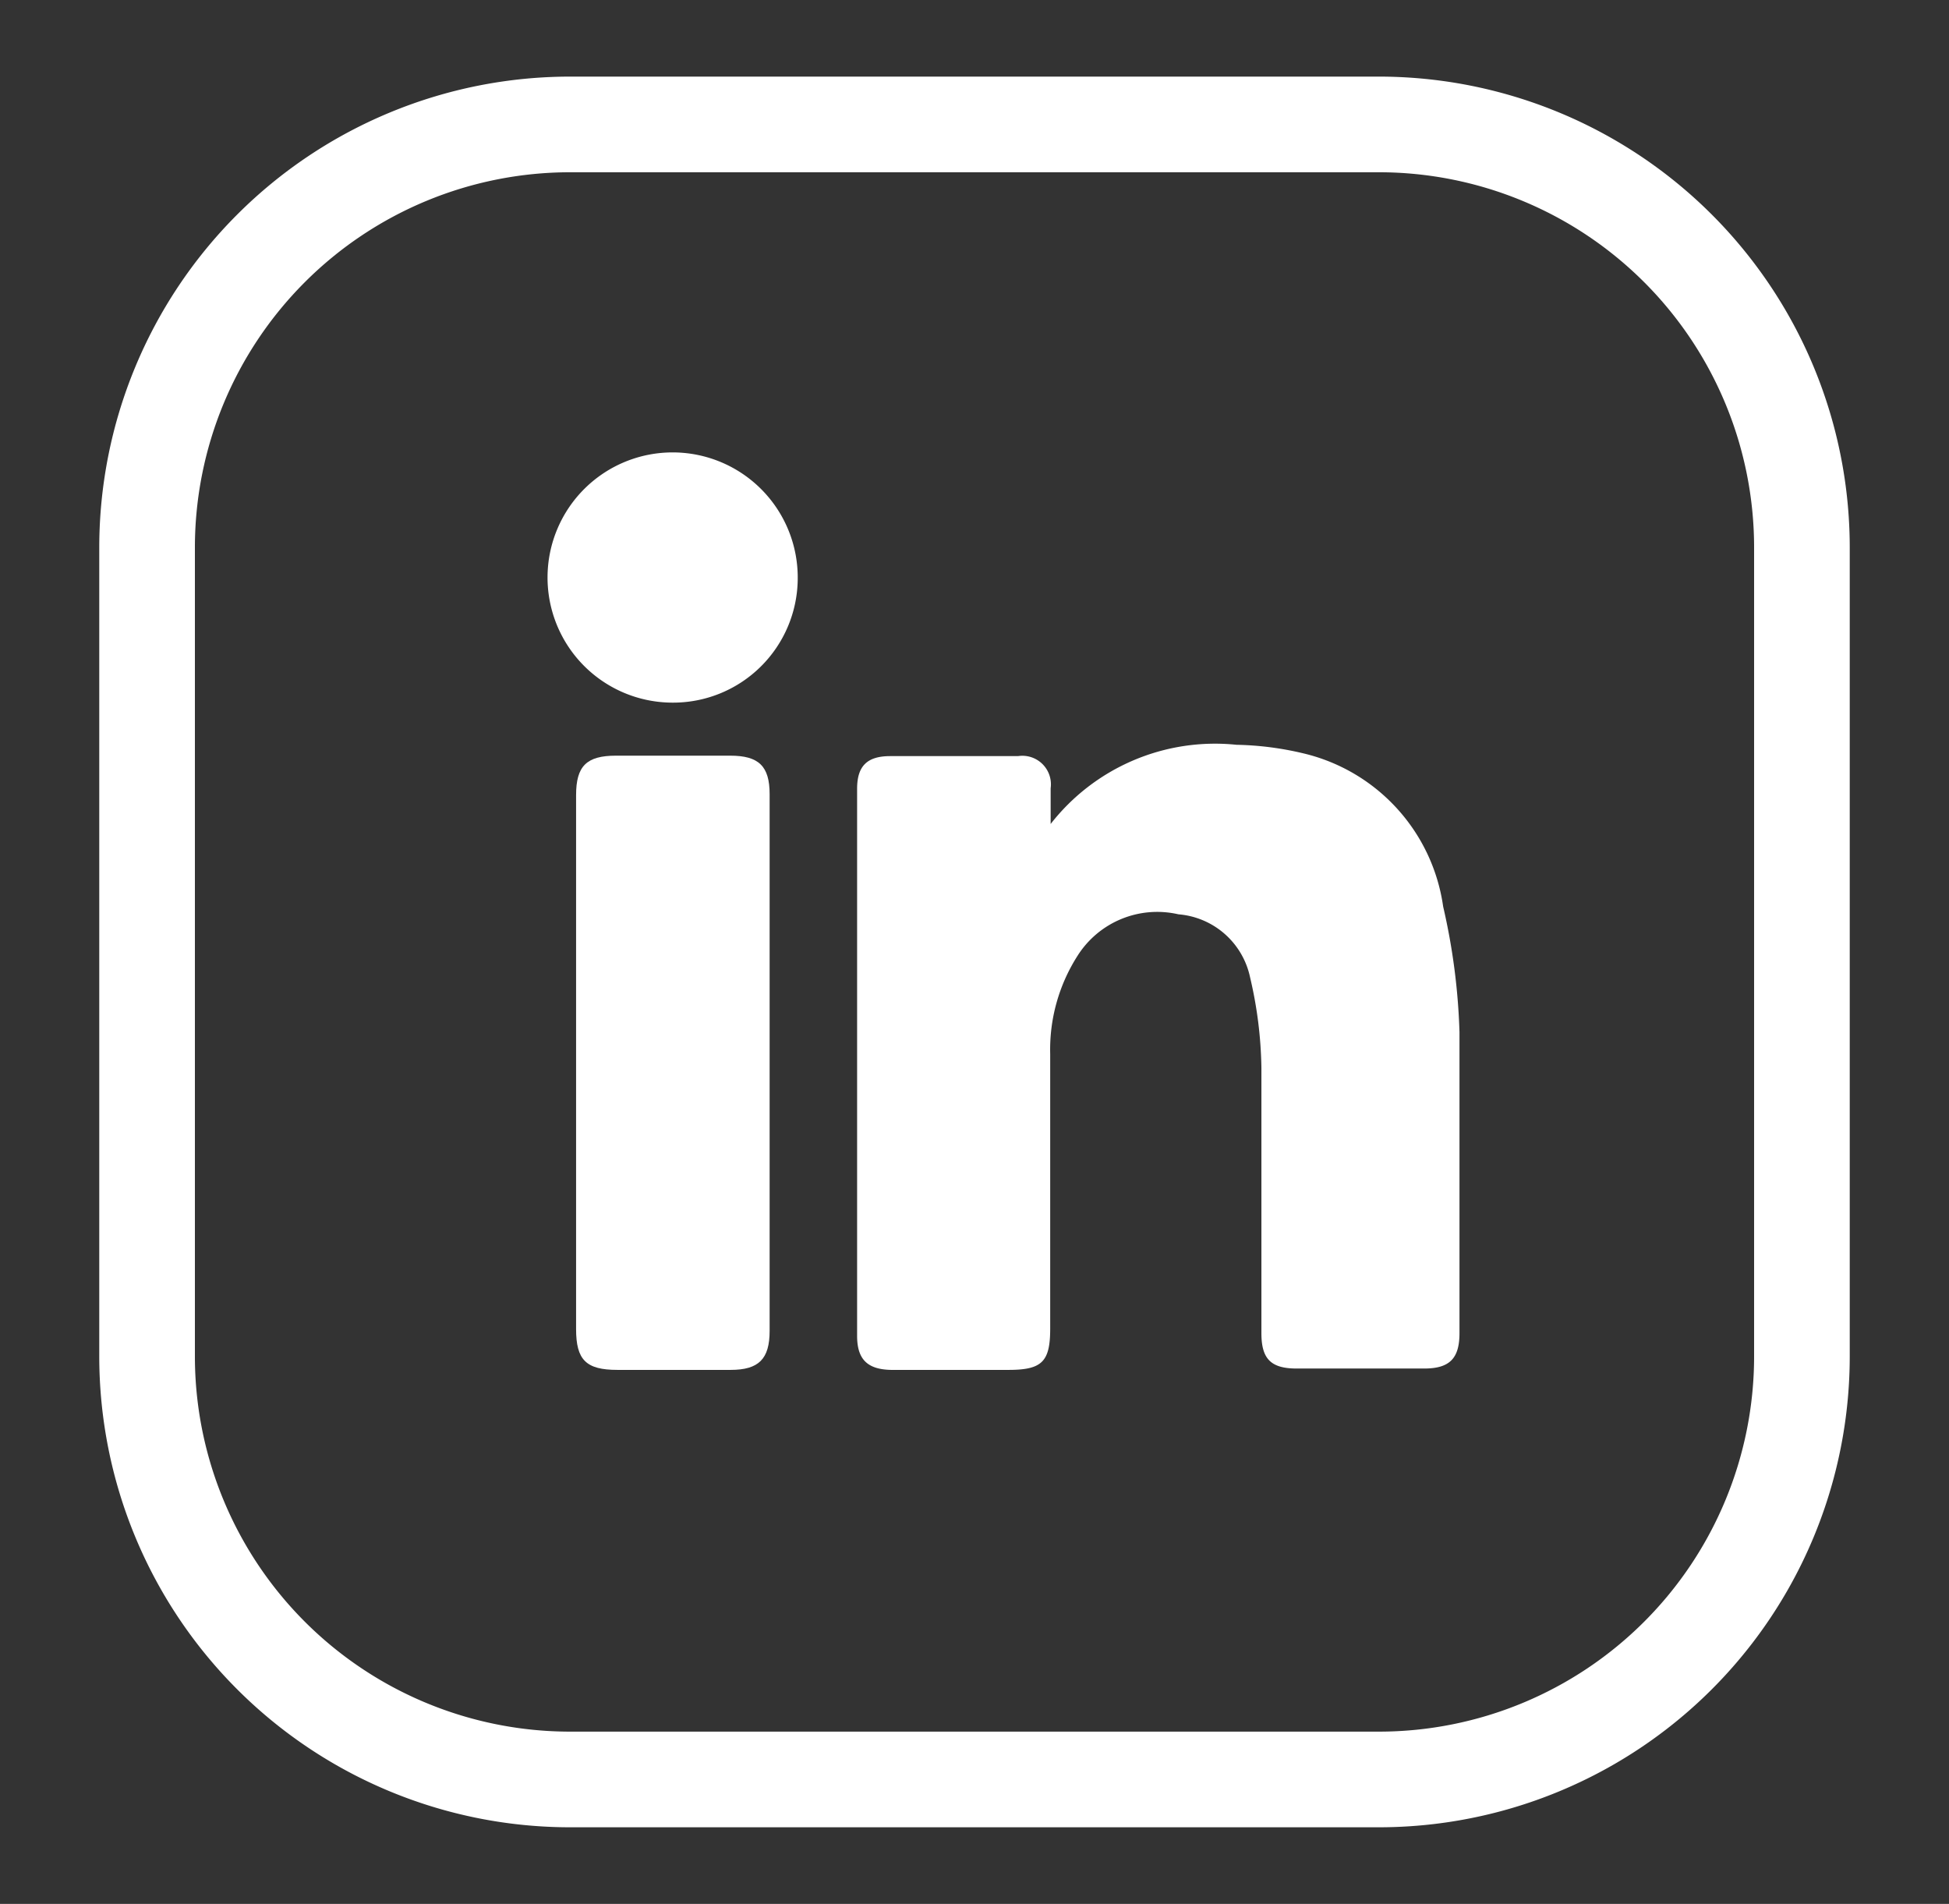
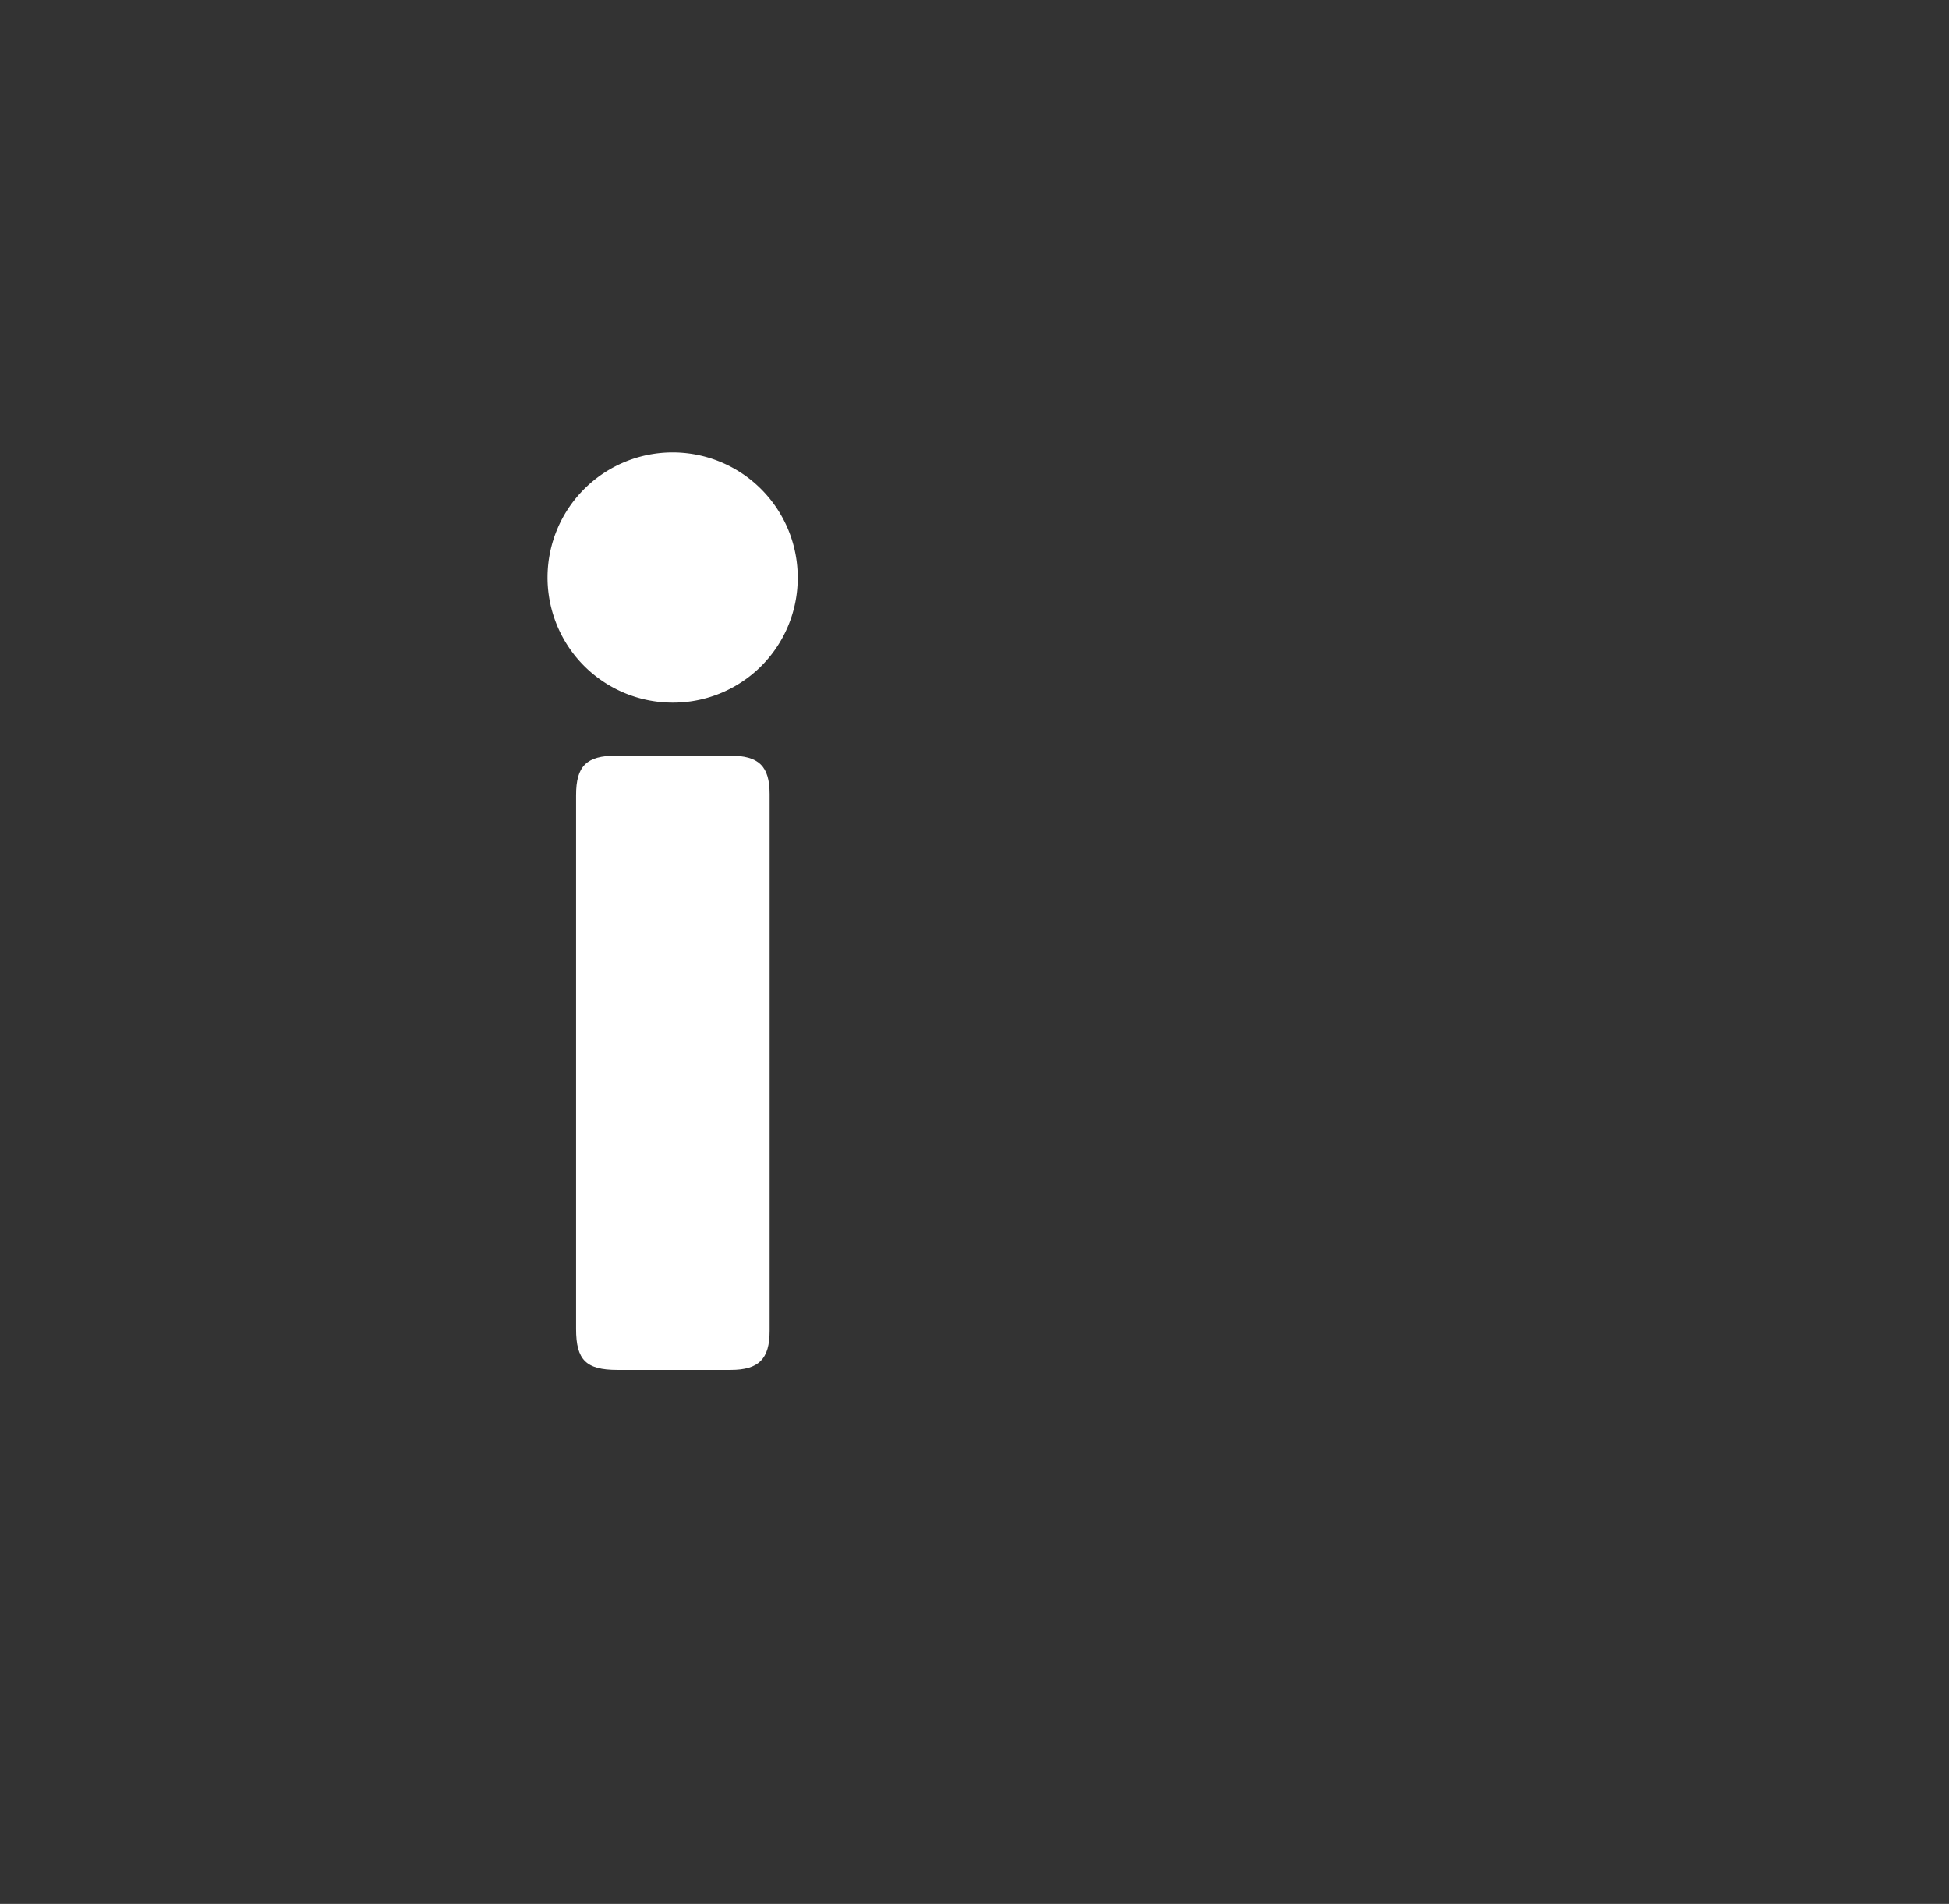
<svg xmlns="http://www.w3.org/2000/svg" id="Capa_1" data-name="Capa 1" viewBox="0 0 43 42">
  <rect x="0" y="0" width="43" height="42" fill="#333333" stroke="none" />
  <defs>
    <style>.cls-1{fill:#fff;}</style>
  </defs>
  <title>iconos_redes</title>
-   <path class="cls-1" d="M30.42,3.8a8.28,8.28,0,0,1,8.28,8.28V29.92a8.28,8.28,0,0,1-8.28,8.28H12.58A8.28,8.28,0,0,1,4.3,29.92V12.08A8.28,8.28,0,0,1,12.58,3.8H30.42m0-2.11H12.58A10.39,10.39,0,0,0,2.19,12.08V29.92A10.39,10.39,0,0,0,12.58,40.31H30.42A10.39,10.39,0,0,0,40.81,29.92V12.08A10.39,10.39,0,0,0,30.42,1.69" />
-   <path class="cls-1" d="M23.18,18.23c0-.28,0-.56,0-.84a.63.63,0,0,0-.72-.71H19.64c-.51,0-.73.22-.73.72V29.47c0,.52.23.74.75.75h2.59c.74,0,.92-.18.92-.91V23.25a3.84,3.84,0,0,1,.6-2.16A2.08,2.08,0,0,1,26,20.17a1.76,1.76,0,0,1,1.58,1.39,9.23,9.23,0,0,1,.25,2c0,2,0,3.9,0,5.85,0,.57.21.78.78.78h2.81c.56,0,.78-.22.78-.78,0-2.21,0-4.43,0-6.64A14.13,14.13,0,0,0,31.84,20a4.06,4.06,0,0,0-3-3.36,6.89,6.89,0,0,0-1.56-.21,4.6,4.6,0,0,0-4.11,1.76" />
  <path class="cls-1" d="M12.71,23.44v5.88c0,.68.22.9.91.9h2.5c.62,0,.86-.24.86-.86V17.52c0-.62-.24-.85-.87-.85H13.59c-.65,0-.88.23-.88.87v5.9" />
  <path class="cls-1" d="M17.6,12.76a2.76,2.76,0,1,0-2.79,2.74,2.75,2.75,0,0,0,2.79-2.74" />
</svg>